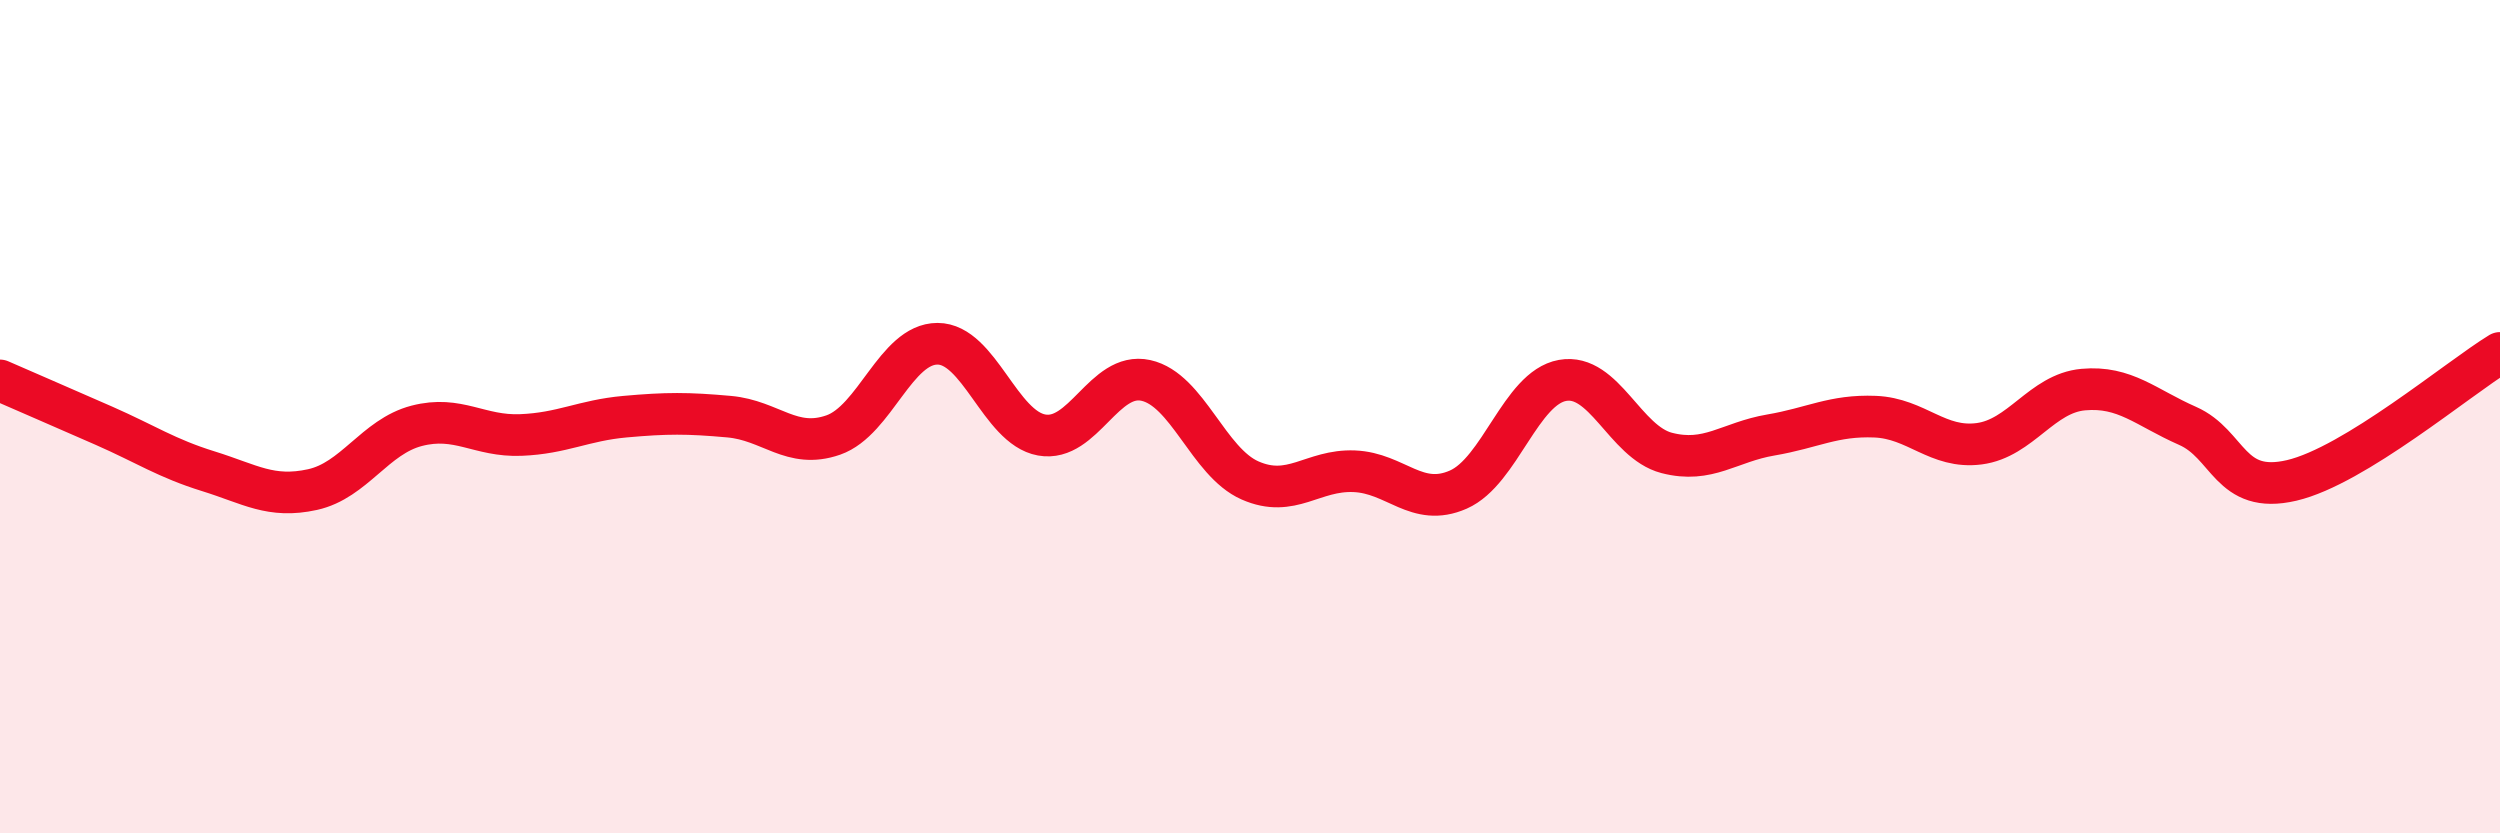
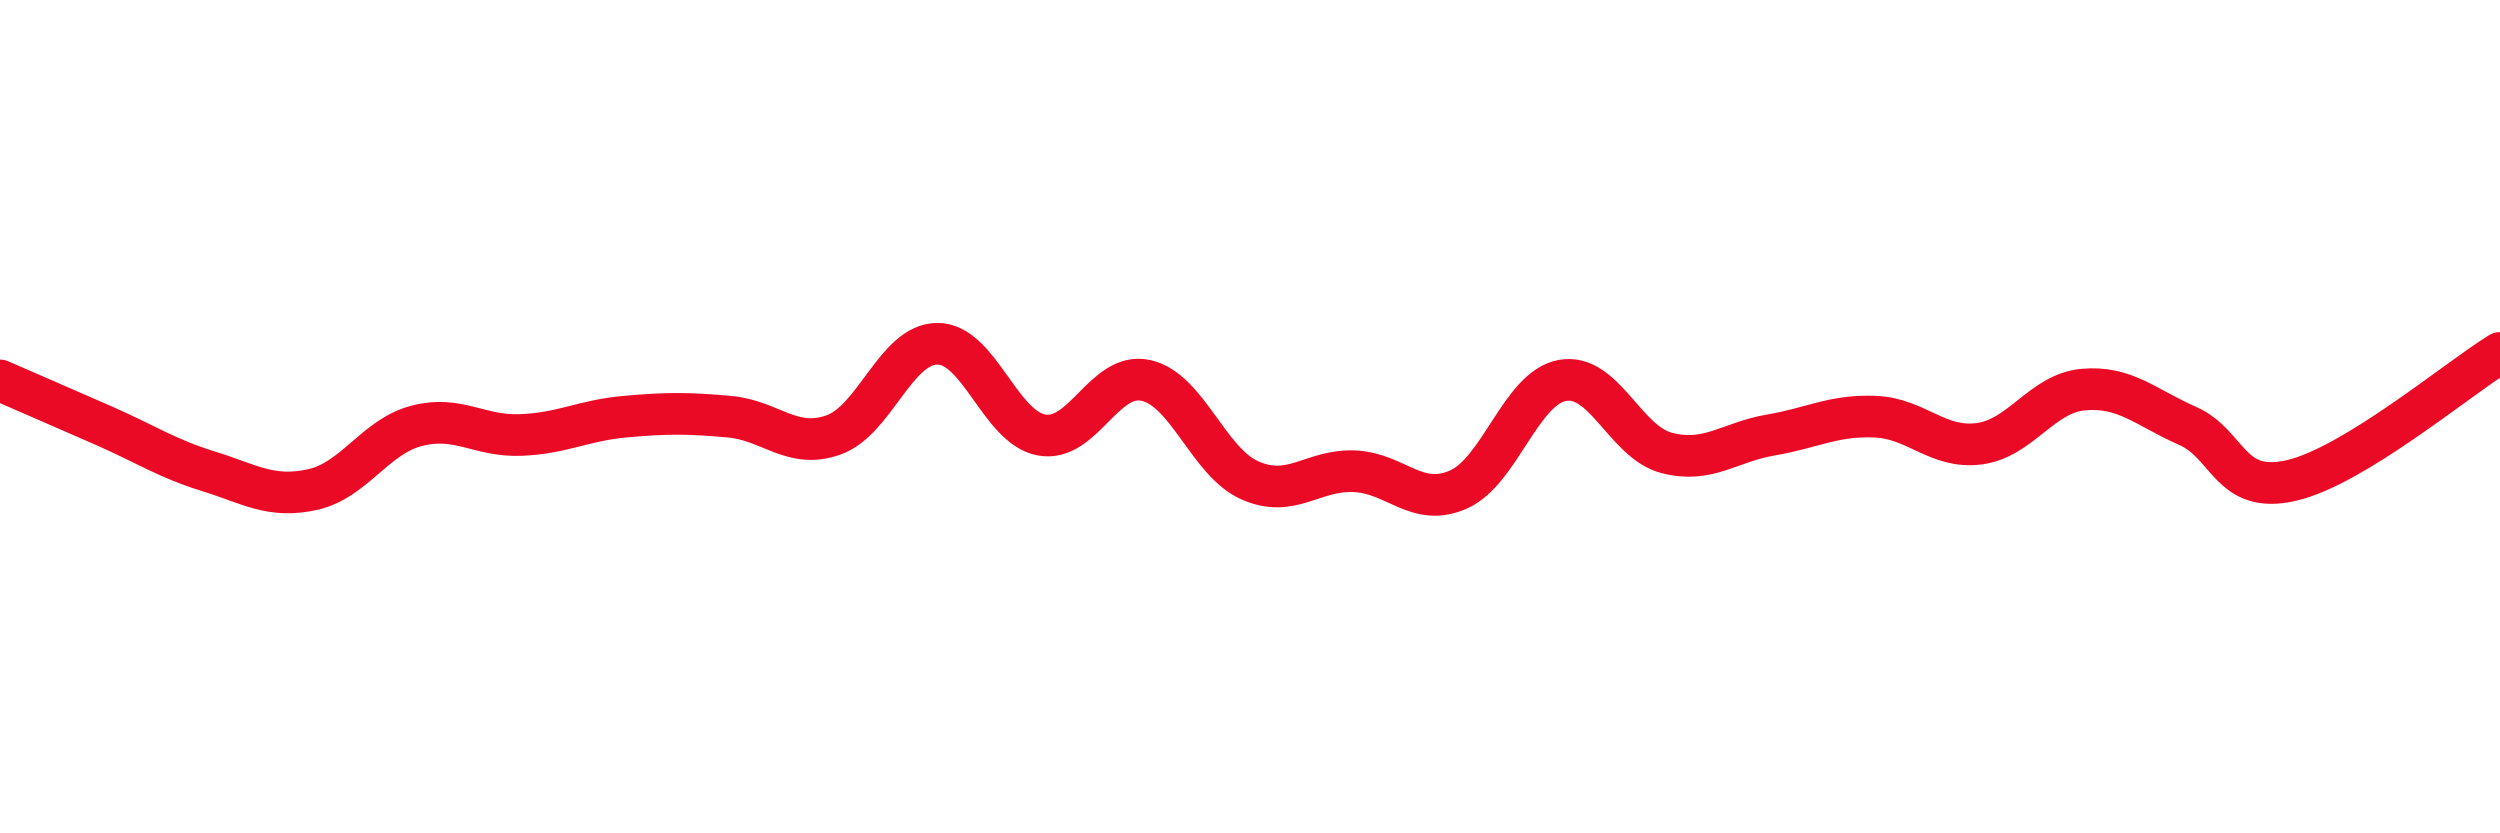
<svg xmlns="http://www.w3.org/2000/svg" width="60" height="20" viewBox="0 0 60 20">
-   <path d="M 0,9.13 C 0.5,9.35 1.5,9.78 2.5,10.22 C 3.5,10.66 4,11 5,11.31 C 6,11.62 6.5,11.97 7.5,11.75 C 8.5,11.53 9,10.48 10,10.22 C 11,9.96 11.5,10.48 12.5,10.44 C 13.5,10.4 14,10.09 15,10 C 16,9.91 16.5,9.91 17.5,10 C 18.5,10.09 19,10.79 20,10.44 C 21,10.09 21.5,8.25 22.5,8.25 C 23.5,8.25 24,10.26 25,10.44 C 26,10.62 26.5,8.91 27.5,9.13 C 28.5,9.35 29,11.09 30,11.53 C 31,11.97 31.5,11.27 32.5,11.31 C 33.5,11.35 34,12.19 35,11.75 C 36,11.31 36.5,9.31 37.5,9.13 C 38.5,8.95 39,10.61 40,10.87 C 41,11.13 41.5,10.61 42.5,10.44 C 43.5,10.27 44,9.96 45,10 C 46,10.04 46.5,10.78 47.5,10.65 C 48.5,10.52 49,9.44 50,9.35 C 51,9.26 51.5,9.78 52.5,10.22 C 53.5,10.66 53.5,11.88 55,11.53 C 56.5,11.18 59,9.08 60,8.47L60 20L0 20Z" fill="#EB0A25" opacity="0.1" stroke-linecap="round" stroke-linejoin="round" />
  <path d="M 0,9.13 C 0.5,9.35 1.5,9.78 2.5,10.22 C 3.5,10.66 4,11 5,11.31 C 6,11.62 6.5,11.97 7.5,11.75 C 8.5,11.53 9,10.48 10,10.22 C 11,9.96 11.5,10.48 12.5,10.44 C 13.5,10.4 14,10.09 15,10 C 16,9.91 16.5,9.91 17.5,10 C 18.5,10.09 19,10.79 20,10.44 C 21,10.09 21.5,8.25 22.5,8.25 C 23.5,8.25 24,10.26 25,10.44 C 26,10.62 26.5,8.91 27.5,9.13 C 28.5,9.35 29,11.09 30,11.53 C 31,11.97 31.5,11.27 32.5,11.31 C 33.5,11.35 34,12.19 35,11.75 C 36,11.31 36.5,9.31 37.5,9.13 C 38.5,8.95 39,10.61 40,10.87 C 41,11.13 41.5,10.61 42.5,10.44 C 43.5,10.27 44,9.96 45,10 C 46,10.04 46.5,10.78 47.5,10.65 C 48.5,10.52 49,9.44 50,9.35 C 51,9.26 51.5,9.78 52.5,10.22 C 53.5,10.66 53.5,11.88 55,11.53 C 56.5,11.18 59,9.08 60,8.47" stroke="#EB0A25" stroke-width="1" fill="none" stroke-linecap="round" stroke-linejoin="round" />
</svg>